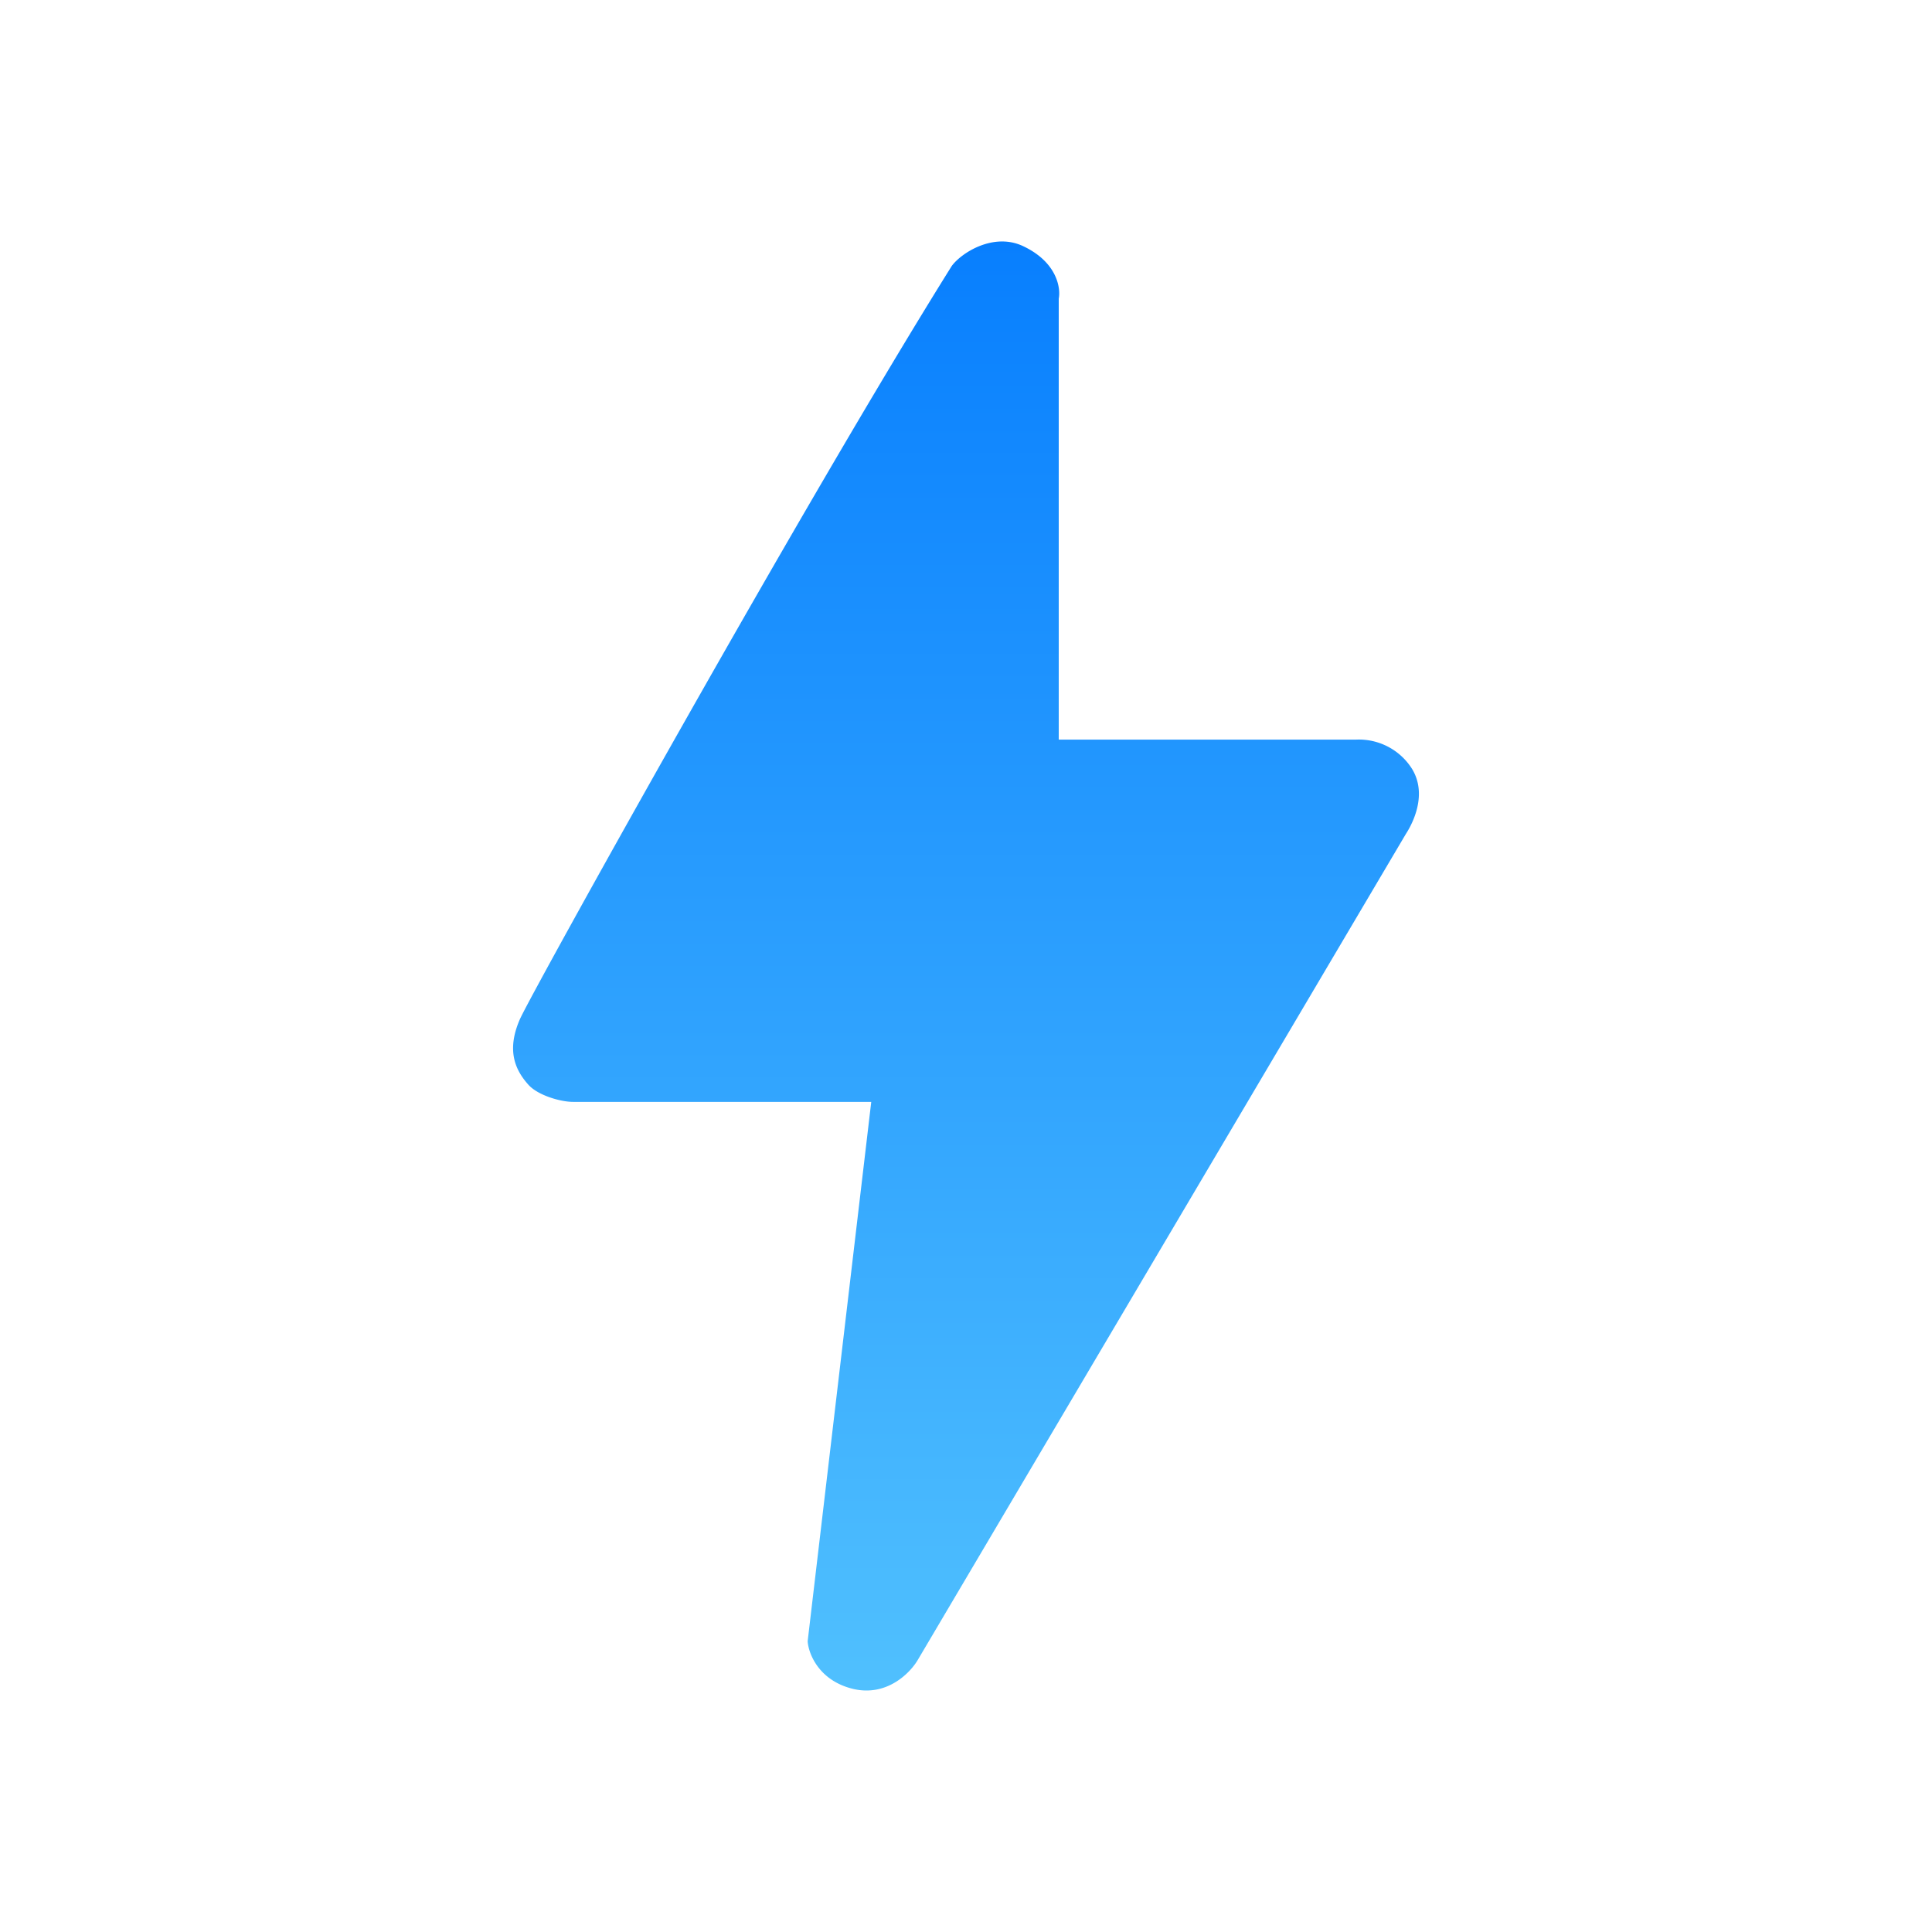
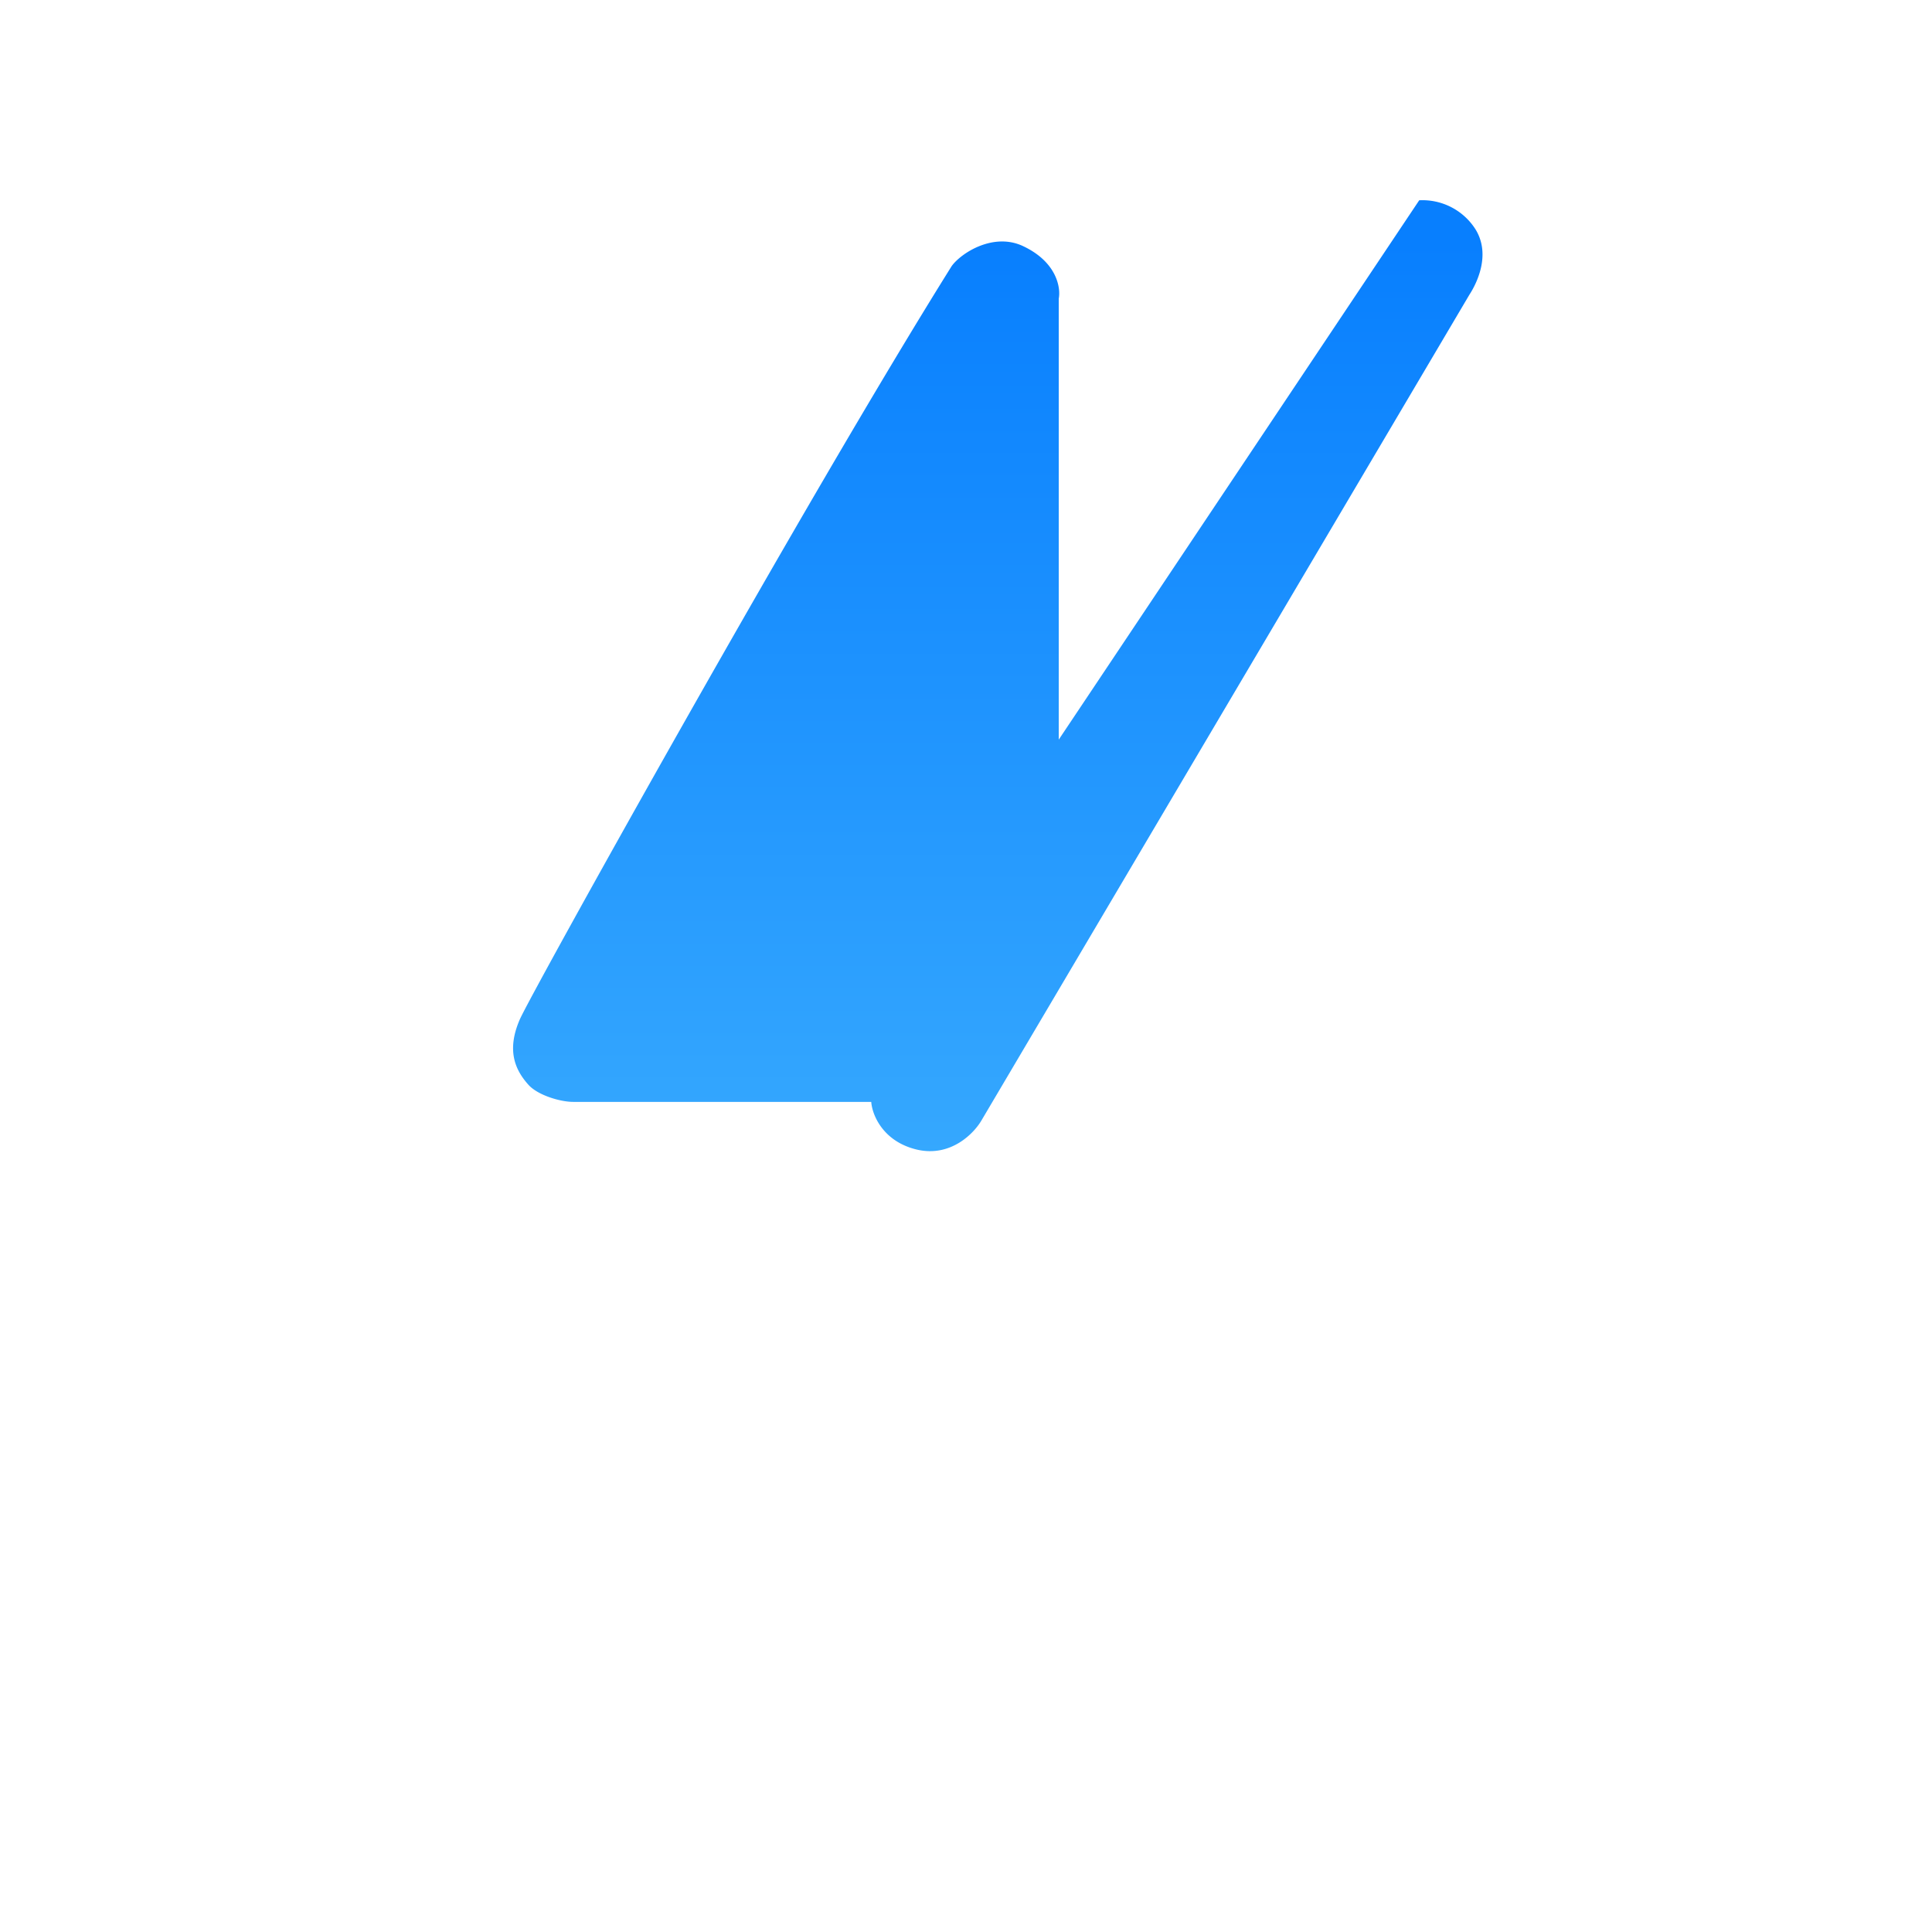
<svg xmlns="http://www.w3.org/2000/svg" width="1em" height="1em" viewBox="0 0 24 24">
  <g fill="none">
-     <path fill="url(#SVGiDU7PeBD)" d="M13.152 9.188V3.71c.027-.135-.024-.456-.444-.653c-.366-.172-.765.083-.885.247c-1.825 2.917-5.233 9.051-5.366 9.36c-.169.389-.054.631.106.81c.119.134.403.214.555.214h3.705l-.79 6.7c.01.155.14.49.564.592c.425.101.717-.205.81-.37l6.057-10.25c.088-.135.27-.494.076-.81a.78.78 0 0 0-.7-.362z" />
+     <path fill="url(#SVGiDU7PeBD)" d="M13.152 9.188V3.71c.027-.135-.024-.456-.444-.653c-.366-.172-.765.083-.885.247c-1.825 2.917-5.233 9.051-5.366 9.36c-.169.389-.054.631.106.81c.119.134.403.214.555.214h3.705c.01.155.14.49.564.592c.425.101.717-.205.81-.37l6.057-10.25c.088-.135.27-.494.076-.81a.78.78 0 0 0-.7-.362z" />
    <defs>
      <linearGradient id="SVGiDU7PeBD" x1="12" x2="12" y1="3" y2="21" gradientUnits="userSpaceOnUse">
        <stop stop-color="#087FFE" />
        <stop offset="1" stop-color="#50C0FE" />
      </linearGradient>
    </defs>
  </g>
</svg>